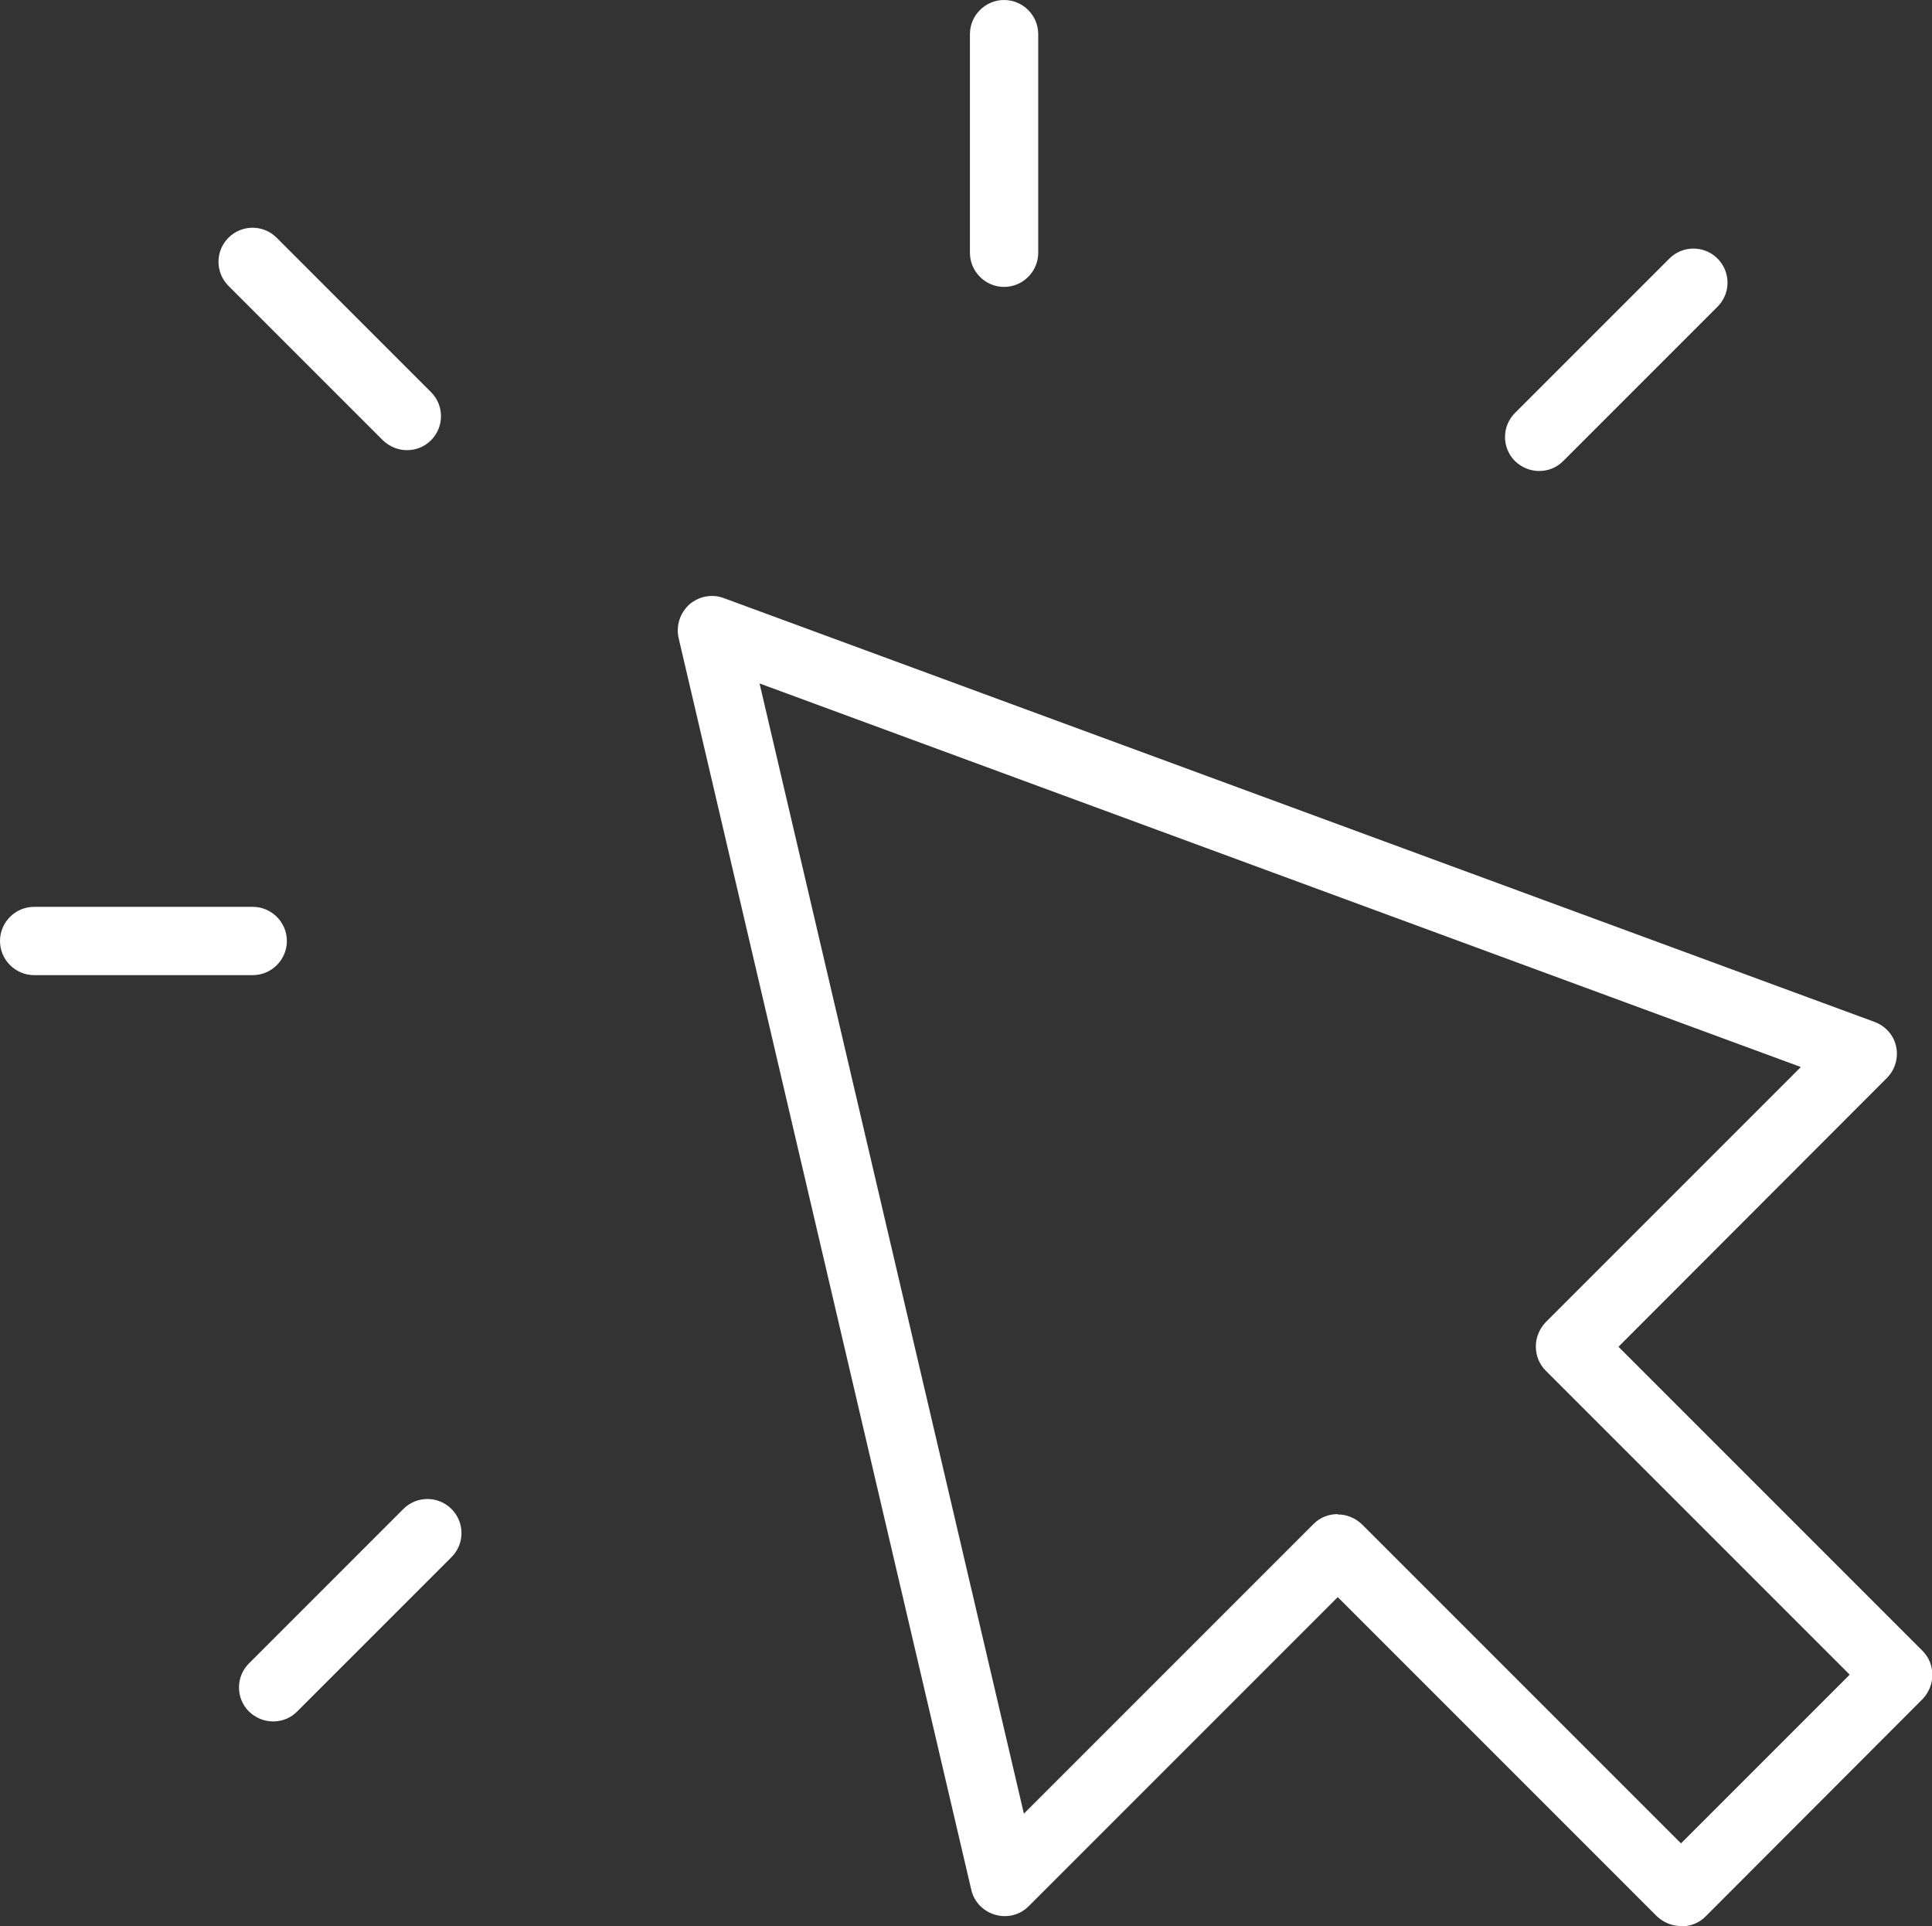
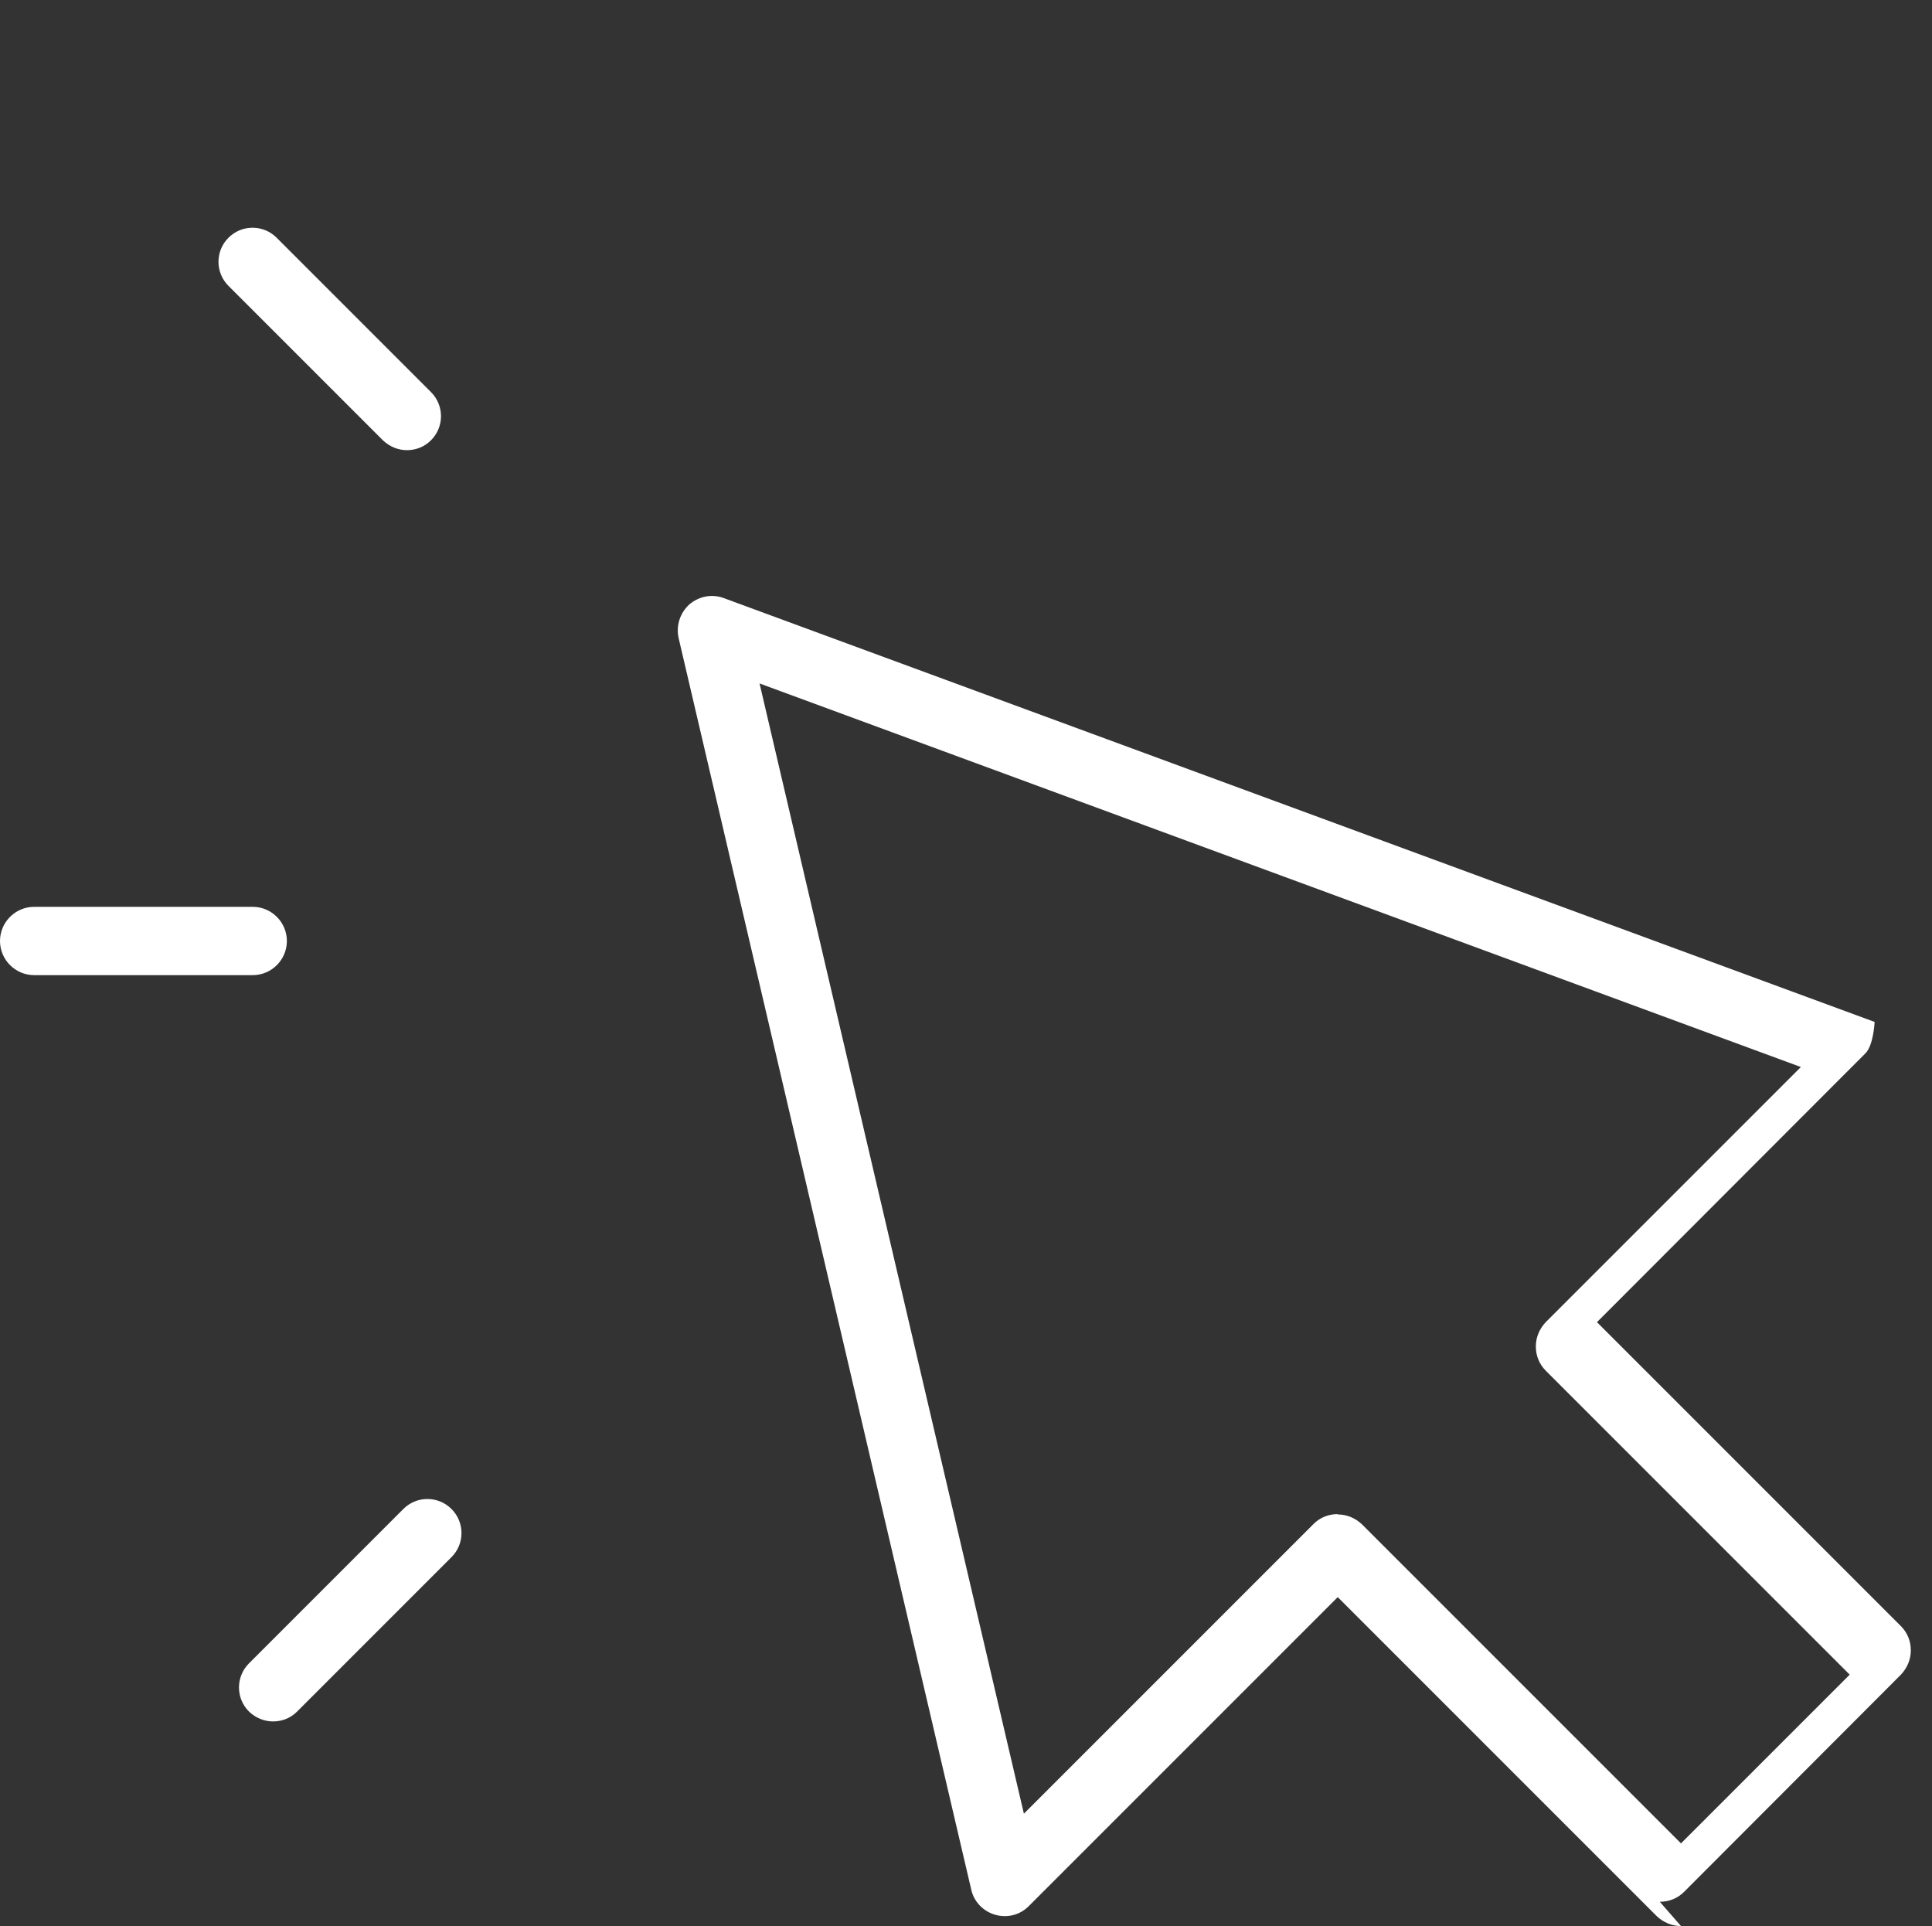
<svg xmlns="http://www.w3.org/2000/svg" id="Layer_2" viewBox="0 0 56.57 56.39">
  <rect x="0" y="0" width="56.57" height="56.39" fill="#333333" stroke="none" />
  <defs>
    <style>.cls-1{fill:#fff;}</style>
  </defs>
  <g id="Layer_1-2">
-     <path class="cls-1" d="M49.22,56.39c-.27,0-.52-.11-.71-.29l-9.34-9.34-9.05,9.05c-.26.26-.63.35-.98.25-.35-.1-.62-.38-.7-.73l-8.57-36.65c-.08-.36.04-.73.31-.98.28-.24.66-.32,1.01-.19l33.7,12.41c.32.12.56.39.63.72s-.03.68-.27.92l-7.86,7.87,8.9,8.9c.19.19.29.44.29.71s-.11.52-.29.71l-6.35,6.36c-.19.19-.44.29-.71.29ZM39.17,44.34c.26,0,.51.1.71.29l9.34,9.34,4.94-4.94-8.9-8.9c-.19-.19-.29-.44-.29-.71s.11-.52.29-.71l7.47-7.47-30.49-11.23,7.74,33.09,8.48-8.48c.2-.2.45-.29.71-.29Z" />
+     <path class="cls-1" d="M49.22,56.39c-.27,0-.52-.11-.71-.29l-9.34-9.34-9.05,9.05c-.26.26-.63.35-.98.25-.35-.1-.62-.38-.7-.73l-8.57-36.65c-.08-.36.04-.73.31-.98.28-.24.66-.32,1.01-.19l33.7,12.41s-.03.68-.27.92l-7.86,7.87,8.9,8.9c.19.19.29.44.29.71s-.11.52-.29.71l-6.35,6.36c-.19.19-.44.29-.71.29ZM39.17,44.34c.26,0,.51.1.71.29l9.34,9.34,4.94-4.94-8.9-8.9c-.19-.19-.29-.44-.29-.71s.11-.52.29-.71l7.47-7.47-30.49-11.23,7.74,33.09,8.48-8.48c.2-.2.45-.29.71-.29Z" />
    <path class="cls-1" d="M11.92,13.18c-.26,0-.51-.1-.71-.29l-4.52-4.52c-.39-.39-.39-1.02,0-1.41s1.02-.39,1.41,0l4.52,4.52c.39.39.39,1.02,0,1.41-.2.2-.45.29-.71.29Z" />
-     <path class="cls-1" d="M29.4,8.4c-.55,0-1-.45-1-1V1c0-.55.45-1,1-1s1,.45,1,1v6.4c0,.55-.45,1-1,1Z" />
    <path class="cls-1" d="M7.4,28.55H1c-.55,0-1-.45-1-1s.45-1,1-1h6.4c.55,0,1,.45,1,1s-.45,1-1,1Z" />
-     <path class="cls-1" d="M45.07,13.79c-.26,0-.51-.1-.71-.29-.39-.39-.39-1.02,0-1.41l4.52-4.52c.39-.39,1.02-.39,1.41,0s.39,1.02,0,1.41l-4.52,4.52c-.2.2-.45.29-.71.29Z" />
    <path class="cls-1" d="M8,50.4c-.26,0-.51-.1-.71-.29-.39-.39-.39-1.02,0-1.41l4.52-4.52c.39-.39,1.02-.39,1.41,0s.39,1.02,0,1.41l-4.52,4.52c-.2.2-.45.29-.71.29Z" />
  </g>
</svg>